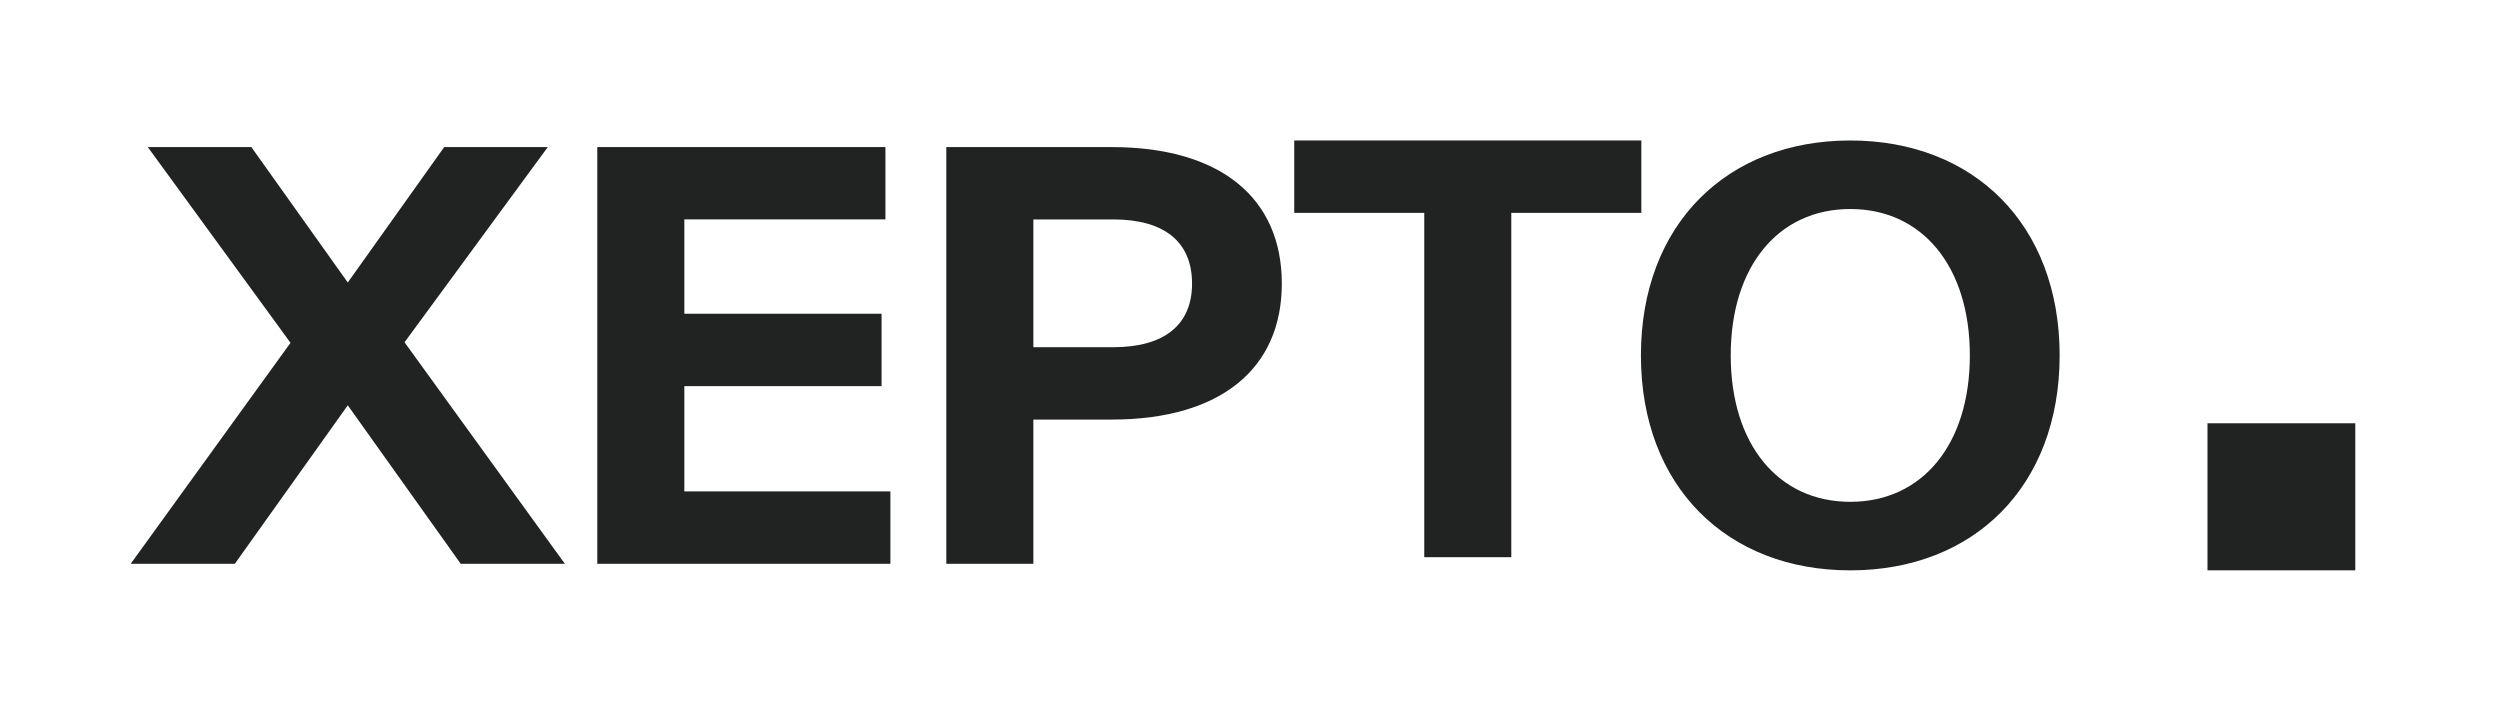
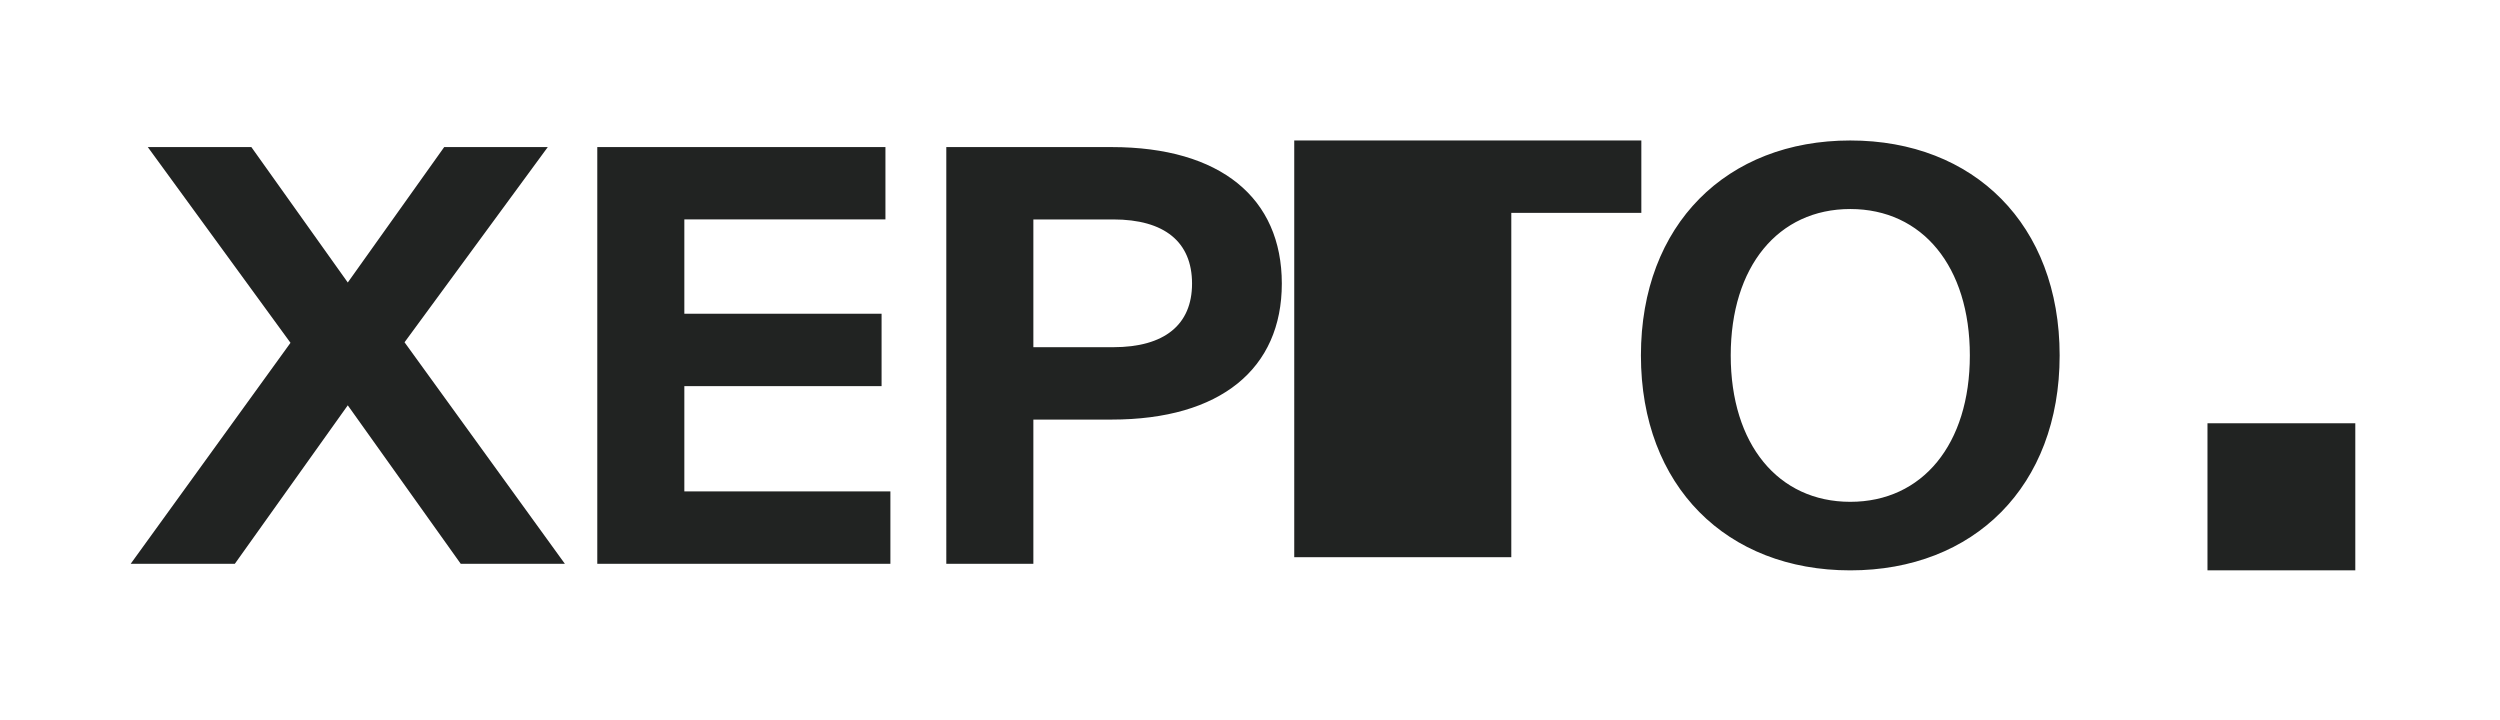
<svg xmlns="http://www.w3.org/2000/svg" viewBox="0 0 125 36" fill="none">
-   <path d="M82.067 7.024v3.62h-6.502V27.86h-4.352V10.643h-6.501V7.024h17.355ZM28.243 28.19h-5.206l-5.648-7.924-5.647 7.923H6.535l7.99-11.048L7.39 7.354h5.178l4.821 6.771 4.821-6.771h5.179l-7.162 9.76 8.016 11.075ZM34.217 24.57H44.52v3.62H29.864V7.353h14.408v3.618H34.217v4.716h9.862v3.618h-9.862v5.264ZM55.58 7.354c5.454 0 8.511 2.55 8.511 6.826 0 4.25-3.057 6.799-8.511 6.799h-3.912v7.21h-4.353V7.354h8.265Zm.082 10.006c2.562 0 3.94-1.124 3.94-3.18 0-2.084-1.378-3.208-3.94-3.208h-3.994v6.388h3.994ZM82.046 17.771c0-6.552 4.298-10.747 10.468-10.747s10.468 4.195 10.468 10.747-4.297 10.747-10.468 10.747c-6.17 0-10.468-4.195-10.468-10.747Zm16.446 0c0-4.441-2.369-7.32-5.978-7.32-3.608 0-5.978 2.879-5.978 7.32 0 4.441 2.37 7.32 5.978 7.32 3.609 0 5.978-2.879 5.978-7.32ZM117.765 21.163h-7.391v7.355h7.391v-7.355Z" fill="#212322" />
+   <path d="M82.067 7.024v3.62h-6.502V27.86h-4.352h-6.501V7.024h17.355ZM28.243 28.19h-5.206l-5.648-7.924-5.647 7.923H6.535l7.99-11.048L7.39 7.354h5.178l4.821 6.771 4.821-6.771h5.179l-7.162 9.76 8.016 11.075ZM34.217 24.57H44.52v3.62H29.864V7.353h14.408v3.618H34.217v4.716h9.862v3.618h-9.862v5.264ZM55.58 7.354c5.454 0 8.511 2.55 8.511 6.826 0 4.25-3.057 6.799-8.511 6.799h-3.912v7.21h-4.353V7.354h8.265Zm.082 10.006c2.562 0 3.94-1.124 3.94-3.18 0-2.084-1.378-3.208-3.94-3.208h-3.994v6.388h3.994ZM82.046 17.771c0-6.552 4.298-10.747 10.468-10.747s10.468 4.195 10.468 10.747-4.297 10.747-10.468 10.747c-6.17 0-10.468-4.195-10.468-10.747Zm16.446 0c0-4.441-2.369-7.32-5.978-7.32-3.608 0-5.978 2.879-5.978 7.32 0 4.441 2.37 7.32 5.978 7.32 3.609 0 5.978-2.879 5.978-7.32ZM117.765 21.163h-7.391v7.355h7.391v-7.355Z" fill="#212322" />
</svg>